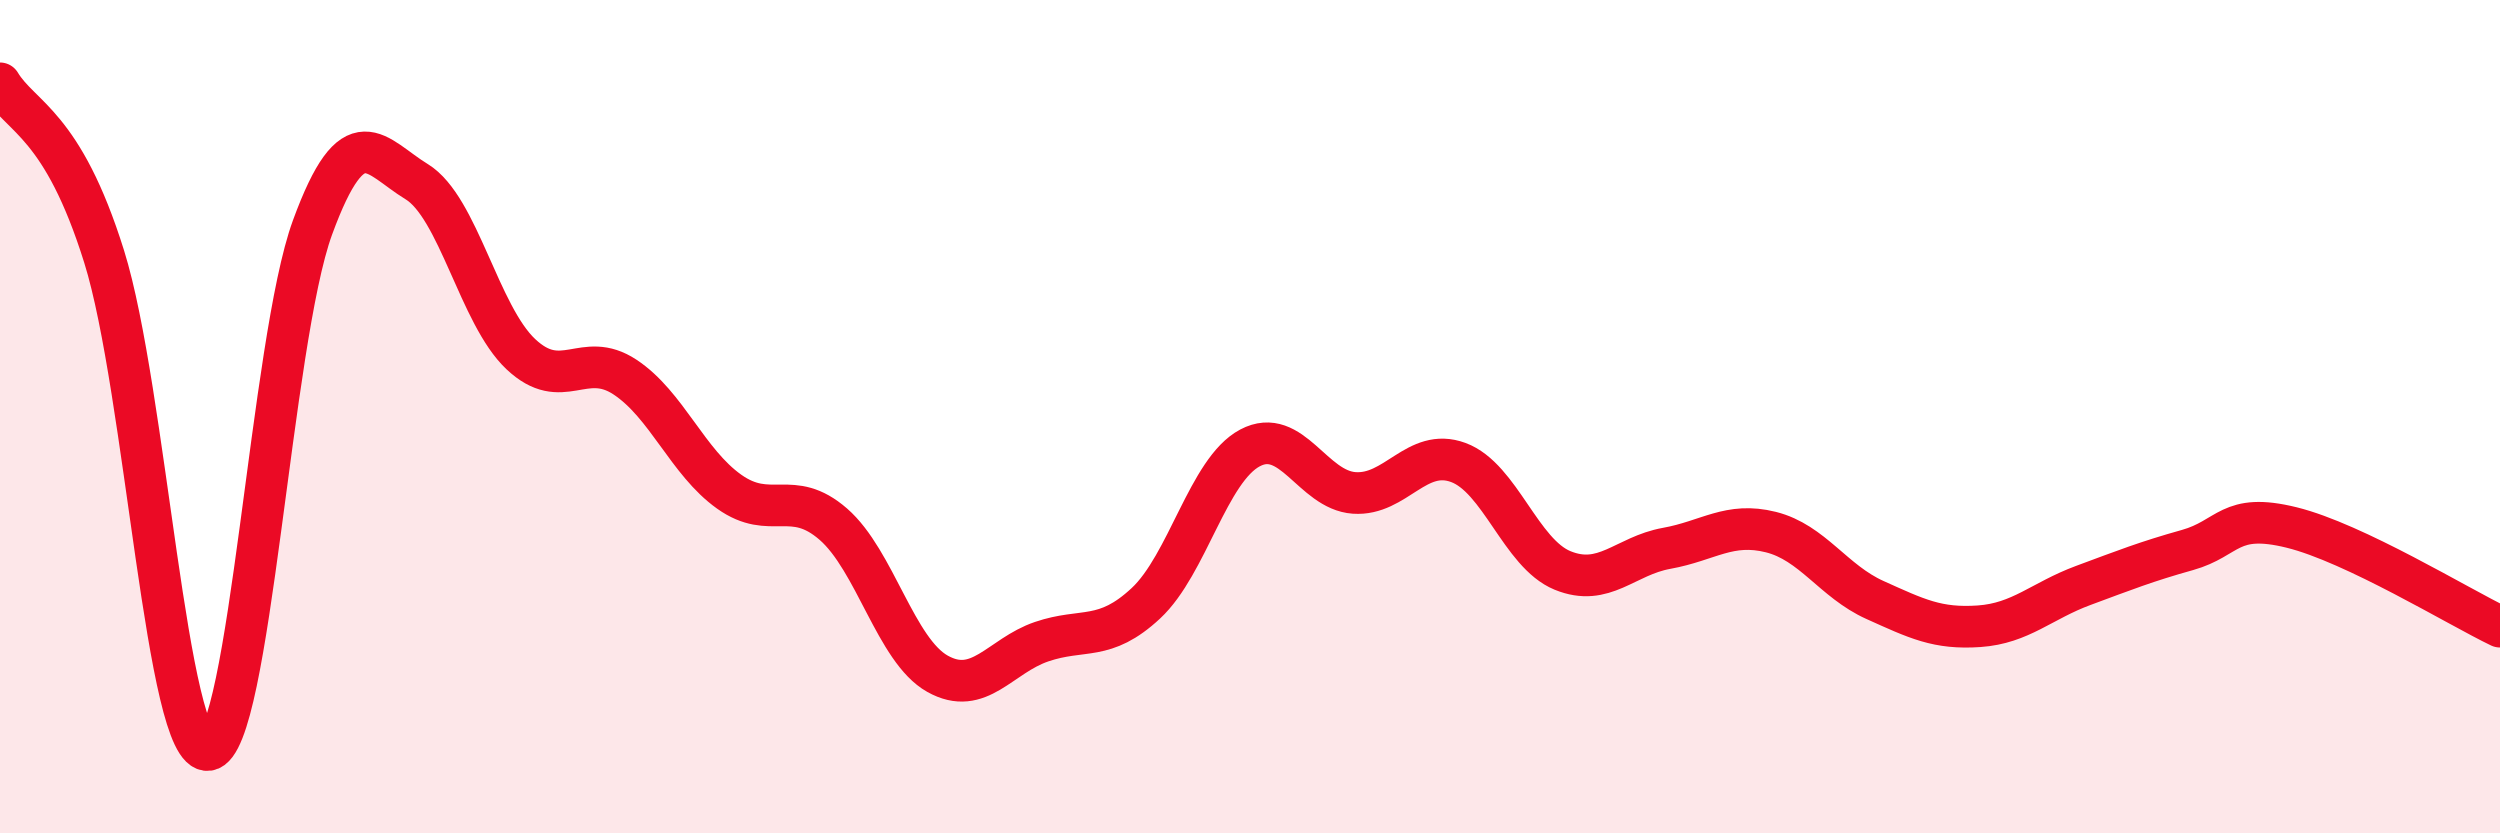
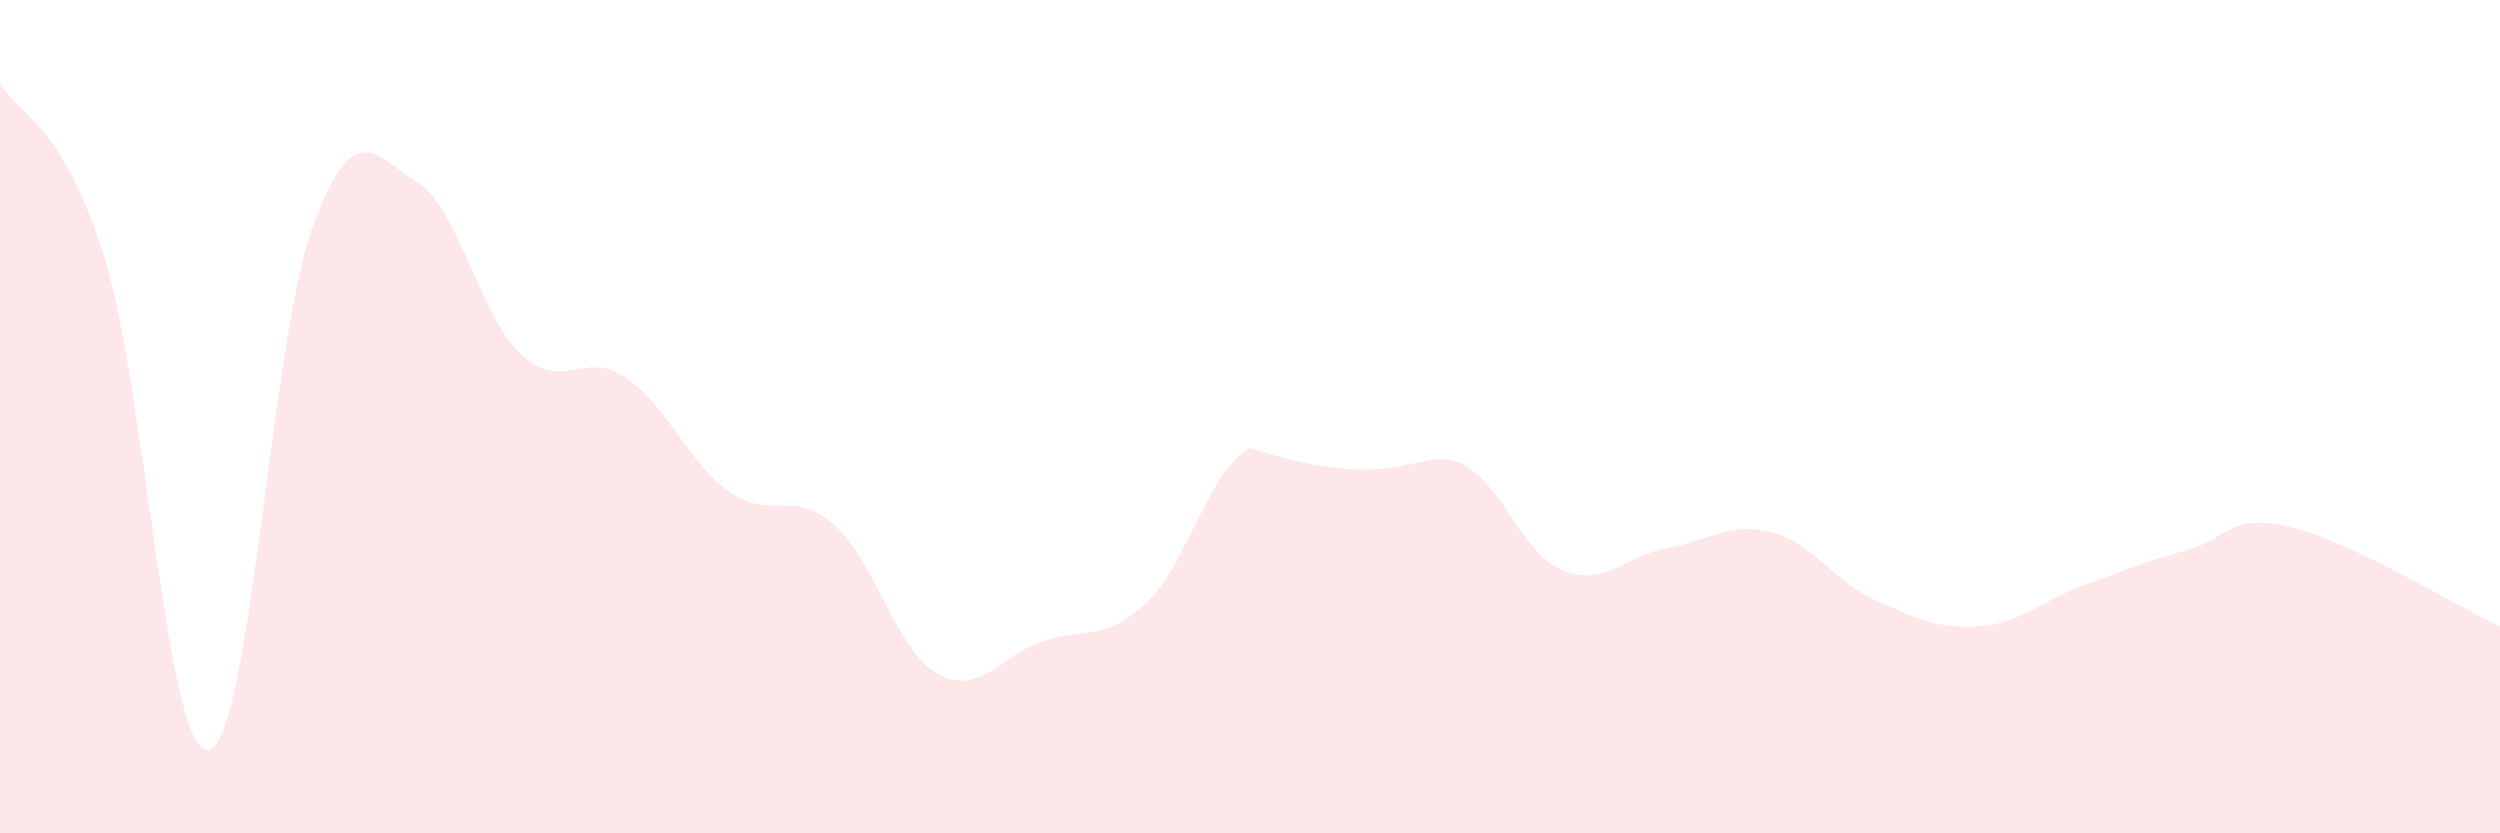
<svg xmlns="http://www.w3.org/2000/svg" width="60" height="20" viewBox="0 0 60 20">
-   <path d="M 0,2 C 0.5,2.83 1.5,2.96 2.5,6.16 C 3.5,9.36 4,18.14 5,18 C 6,17.86 6.5,8.19 7.5,5.46 C 8.5,2.73 9,3.75 10,4.36 C 11,4.97 11.5,7.56 12.5,8.5 C 13.5,9.44 14,8.39 15,9.05 C 16,9.71 16.5,11.09 17.5,11.8 C 18.5,12.51 19,11.71 20,12.58 C 21,13.45 21.5,15.61 22.5,16.17 C 23.5,16.73 24,15.74 25,15.4 C 26,15.06 26.5,15.41 27.5,14.48 C 28.5,13.55 29,11.28 30,10.75 C 31,10.22 31.5,11.76 32.5,11.83 C 33.5,11.9 34,10.73 35,11.1 C 36,11.47 36.5,13.28 37.5,13.69 C 38.5,14.1 39,13.34 40,13.16 C 41,12.98 41.5,12.52 42.5,12.77 C 43.5,13.02 44,13.95 45,14.4 C 46,14.85 46.5,15.1 47.5,15.03 C 48.5,14.96 49,14.42 50,14.05 C 51,13.68 51.5,13.48 52.5,13.2 C 53.5,12.92 53.5,12.29 55,12.66 C 56.5,13.03 59,14.56 60,15.04L60 20L0 20Z" fill="#EB0A25" opacity="0.1" stroke-linecap="round" stroke-linejoin="round" />
-   <path d="M 0,2 C 0.5,2.83 1.5,2.96 2.5,6.16 C 3.5,9.36 4,18.14 5,18 C 6,17.86 6.5,8.19 7.5,5.46 C 8.5,2.73 9,3.75 10,4.36 C 11,4.97 11.5,7.56 12.5,8.5 C 13.5,9.44 14,8.39 15,9.05 C 16,9.71 16.5,11.09 17.5,11.8 C 18.5,12.51 19,11.71 20,12.58 C 21,13.45 21.5,15.61 22.5,16.17 C 23.5,16.73 24,15.74 25,15.4 C 26,15.06 26.5,15.41 27.5,14.48 C 28.5,13.55 29,11.28 30,10.75 C 31,10.22 31.5,11.76 32.5,11.83 C 33.5,11.9 34,10.73 35,11.1 C 36,11.47 36.5,13.28 37.5,13.69 C 38.5,14.1 39,13.34 40,13.16 C 41,12.98 41.5,12.52 42.5,12.77 C 43.5,13.02 44,13.95 45,14.4 C 46,14.85 46.5,15.1 47.5,15.03 C 48.5,14.96 49,14.42 50,14.05 C 51,13.68 51.5,13.48 52.5,13.2 C 53.5,12.92 53.5,12.29 55,12.66 C 56.5,13.03 59,14.56 60,15.04" stroke="#EB0A25" stroke-width="1" fill="none" stroke-linecap="round" stroke-linejoin="round" />
+   <path d="M 0,2 C 0.5,2.83 1.5,2.96 2.5,6.16 C 3.5,9.36 4,18.14 5,18 C 6,17.86 6.5,8.19 7.5,5.46 C 8.5,2.73 9,3.75 10,4.36 C 11,4.97 11.5,7.56 12.5,8.5 C 13.5,9.44 14,8.39 15,9.05 C 16,9.71 16.5,11.09 17.5,11.8 C 18.5,12.51 19,11.71 20,12.58 C 21,13.45 21.5,15.61 22.5,16.17 C 23.5,16.73 24,15.74 25,15.4 C 26,15.06 26.5,15.41 27.5,14.48 C 28.5,13.55 29,11.28 30,10.75 C 33.5,11.9 34,10.73 35,11.1 C 36,11.47 36.5,13.28 37.5,13.69 C 38.5,14.1 39,13.34 40,13.16 C 41,12.98 41.5,12.52 42.5,12.77 C 43.5,13.02 44,13.95 45,14.4 C 46,14.85 46.5,15.1 47.5,15.03 C 48.5,14.96 49,14.42 50,14.05 C 51,13.68 51.5,13.48 52.5,13.2 C 53.5,12.92 53.5,12.29 55,12.66 C 56.5,13.03 59,14.56 60,15.04L60 20L0 20Z" fill="#EB0A25" opacity="0.1" stroke-linecap="round" stroke-linejoin="round" />
</svg>